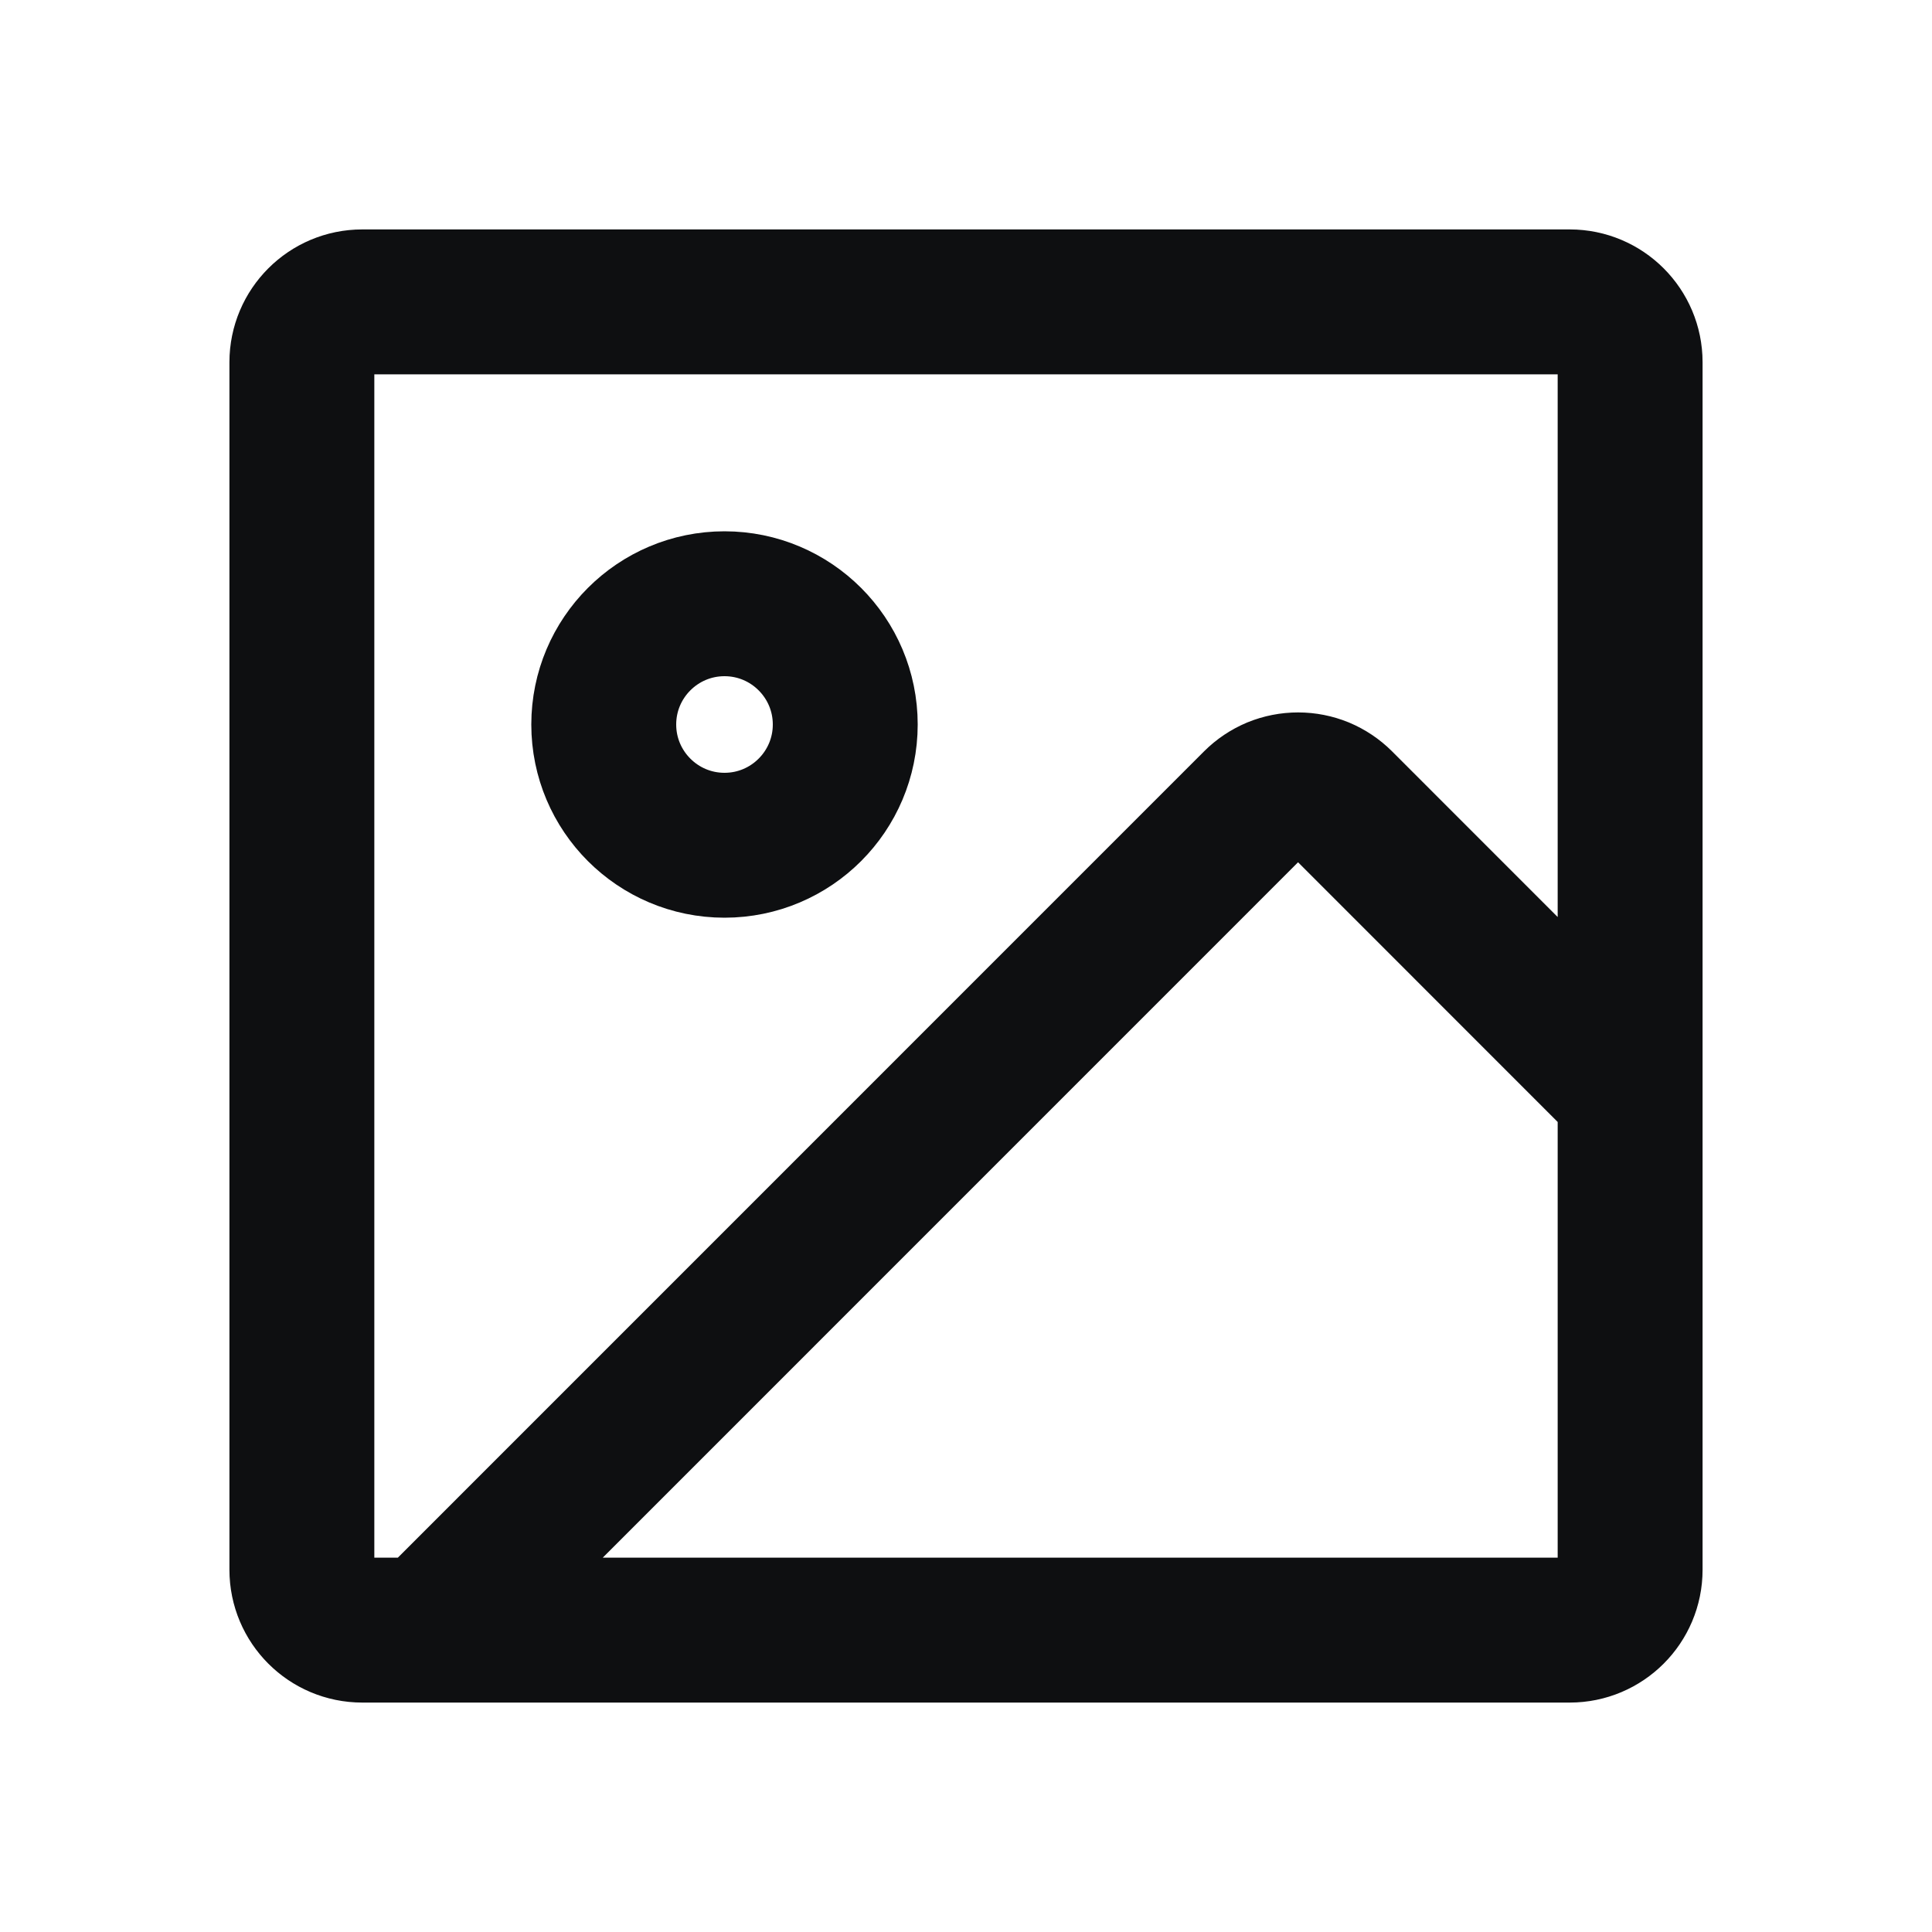
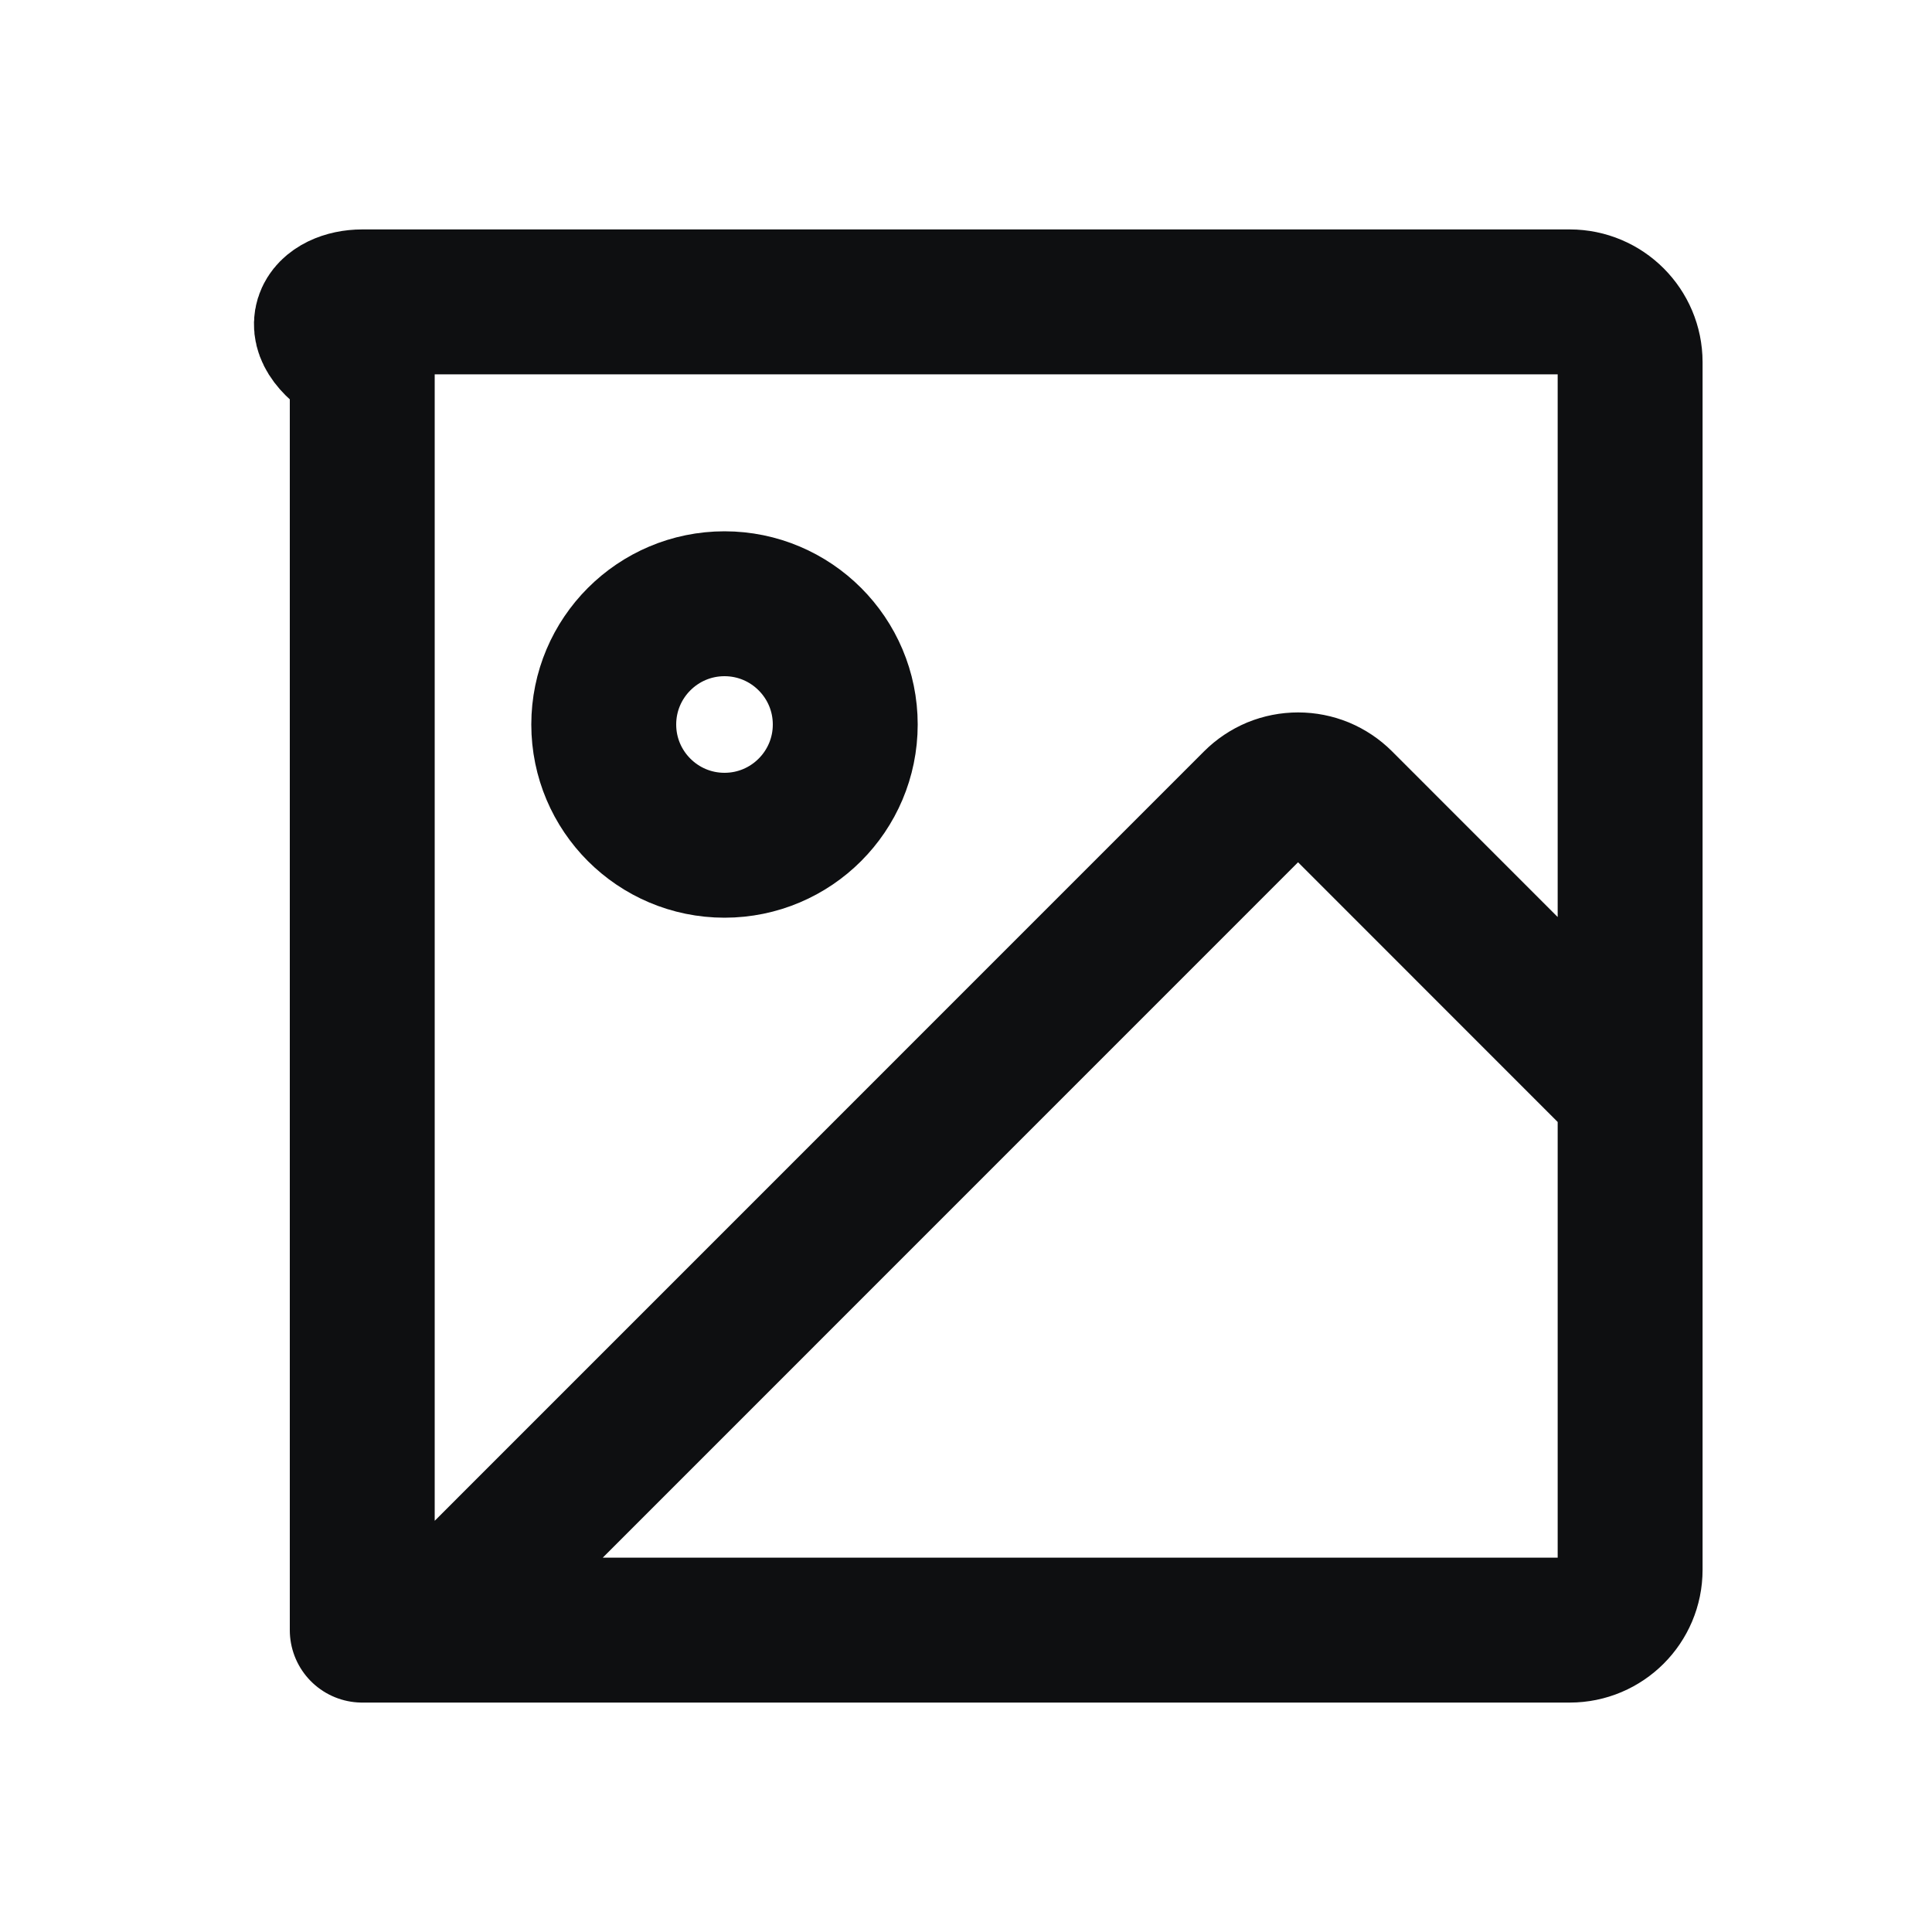
<svg xmlns="http://www.w3.org/2000/svg" width="20" height="20" viewBox="0 0 20 20" fill="none">
-   <path d="M4.429 16.875L12.995 8.308C13.053 8.25 13.122 8.204 13.198 8.172C13.274 8.141 13.355 8.125 13.438 8.125C13.52 8.125 13.601 8.141 13.677 8.172C13.753 8.204 13.822 8.25 13.88 8.308L16.875 11.304M3.75 3.125H16.25C16.595 3.125 16.875 3.405 16.875 3.75V16.25C16.875 16.595 16.595 16.875 16.25 16.875H3.75C3.405 16.875 3.125 16.595 3.125 16.25V3.75C3.125 3.405 3.405 3.125 3.75 3.125ZM8.75 7.5C8.75 8.19 8.19 8.75 7.5 8.75C6.81 8.75 6.25 8.19 6.25 7.5C6.25 6.81 6.81 6.25 7.5 6.25C8.19 6.25 8.75 6.81 8.75 7.5Z" stroke="#0E0F11" stroke-width="1.5" stroke-linecap="round" stroke-linejoin="round" />
+   <path d="M4.429 16.875L12.995 8.308C13.053 8.25 13.122 8.204 13.198 8.172C13.274 8.141 13.355 8.125 13.438 8.125C13.52 8.125 13.601 8.141 13.677 8.172C13.753 8.204 13.822 8.25 13.88 8.308L16.875 11.304M3.75 3.125H16.25C16.595 3.125 16.875 3.405 16.875 3.75V16.25C16.875 16.595 16.595 16.875 16.25 16.875H3.75V3.75C3.125 3.405 3.405 3.125 3.75 3.125ZM8.75 7.5C8.75 8.19 8.19 8.75 7.5 8.75C6.81 8.75 6.25 8.19 6.25 7.5C6.25 6.81 6.81 6.25 7.5 6.25C8.19 6.25 8.75 6.81 8.75 7.5Z" stroke="#0E0F11" stroke-width="1.5" stroke-linecap="round" stroke-linejoin="round" />
</svg>